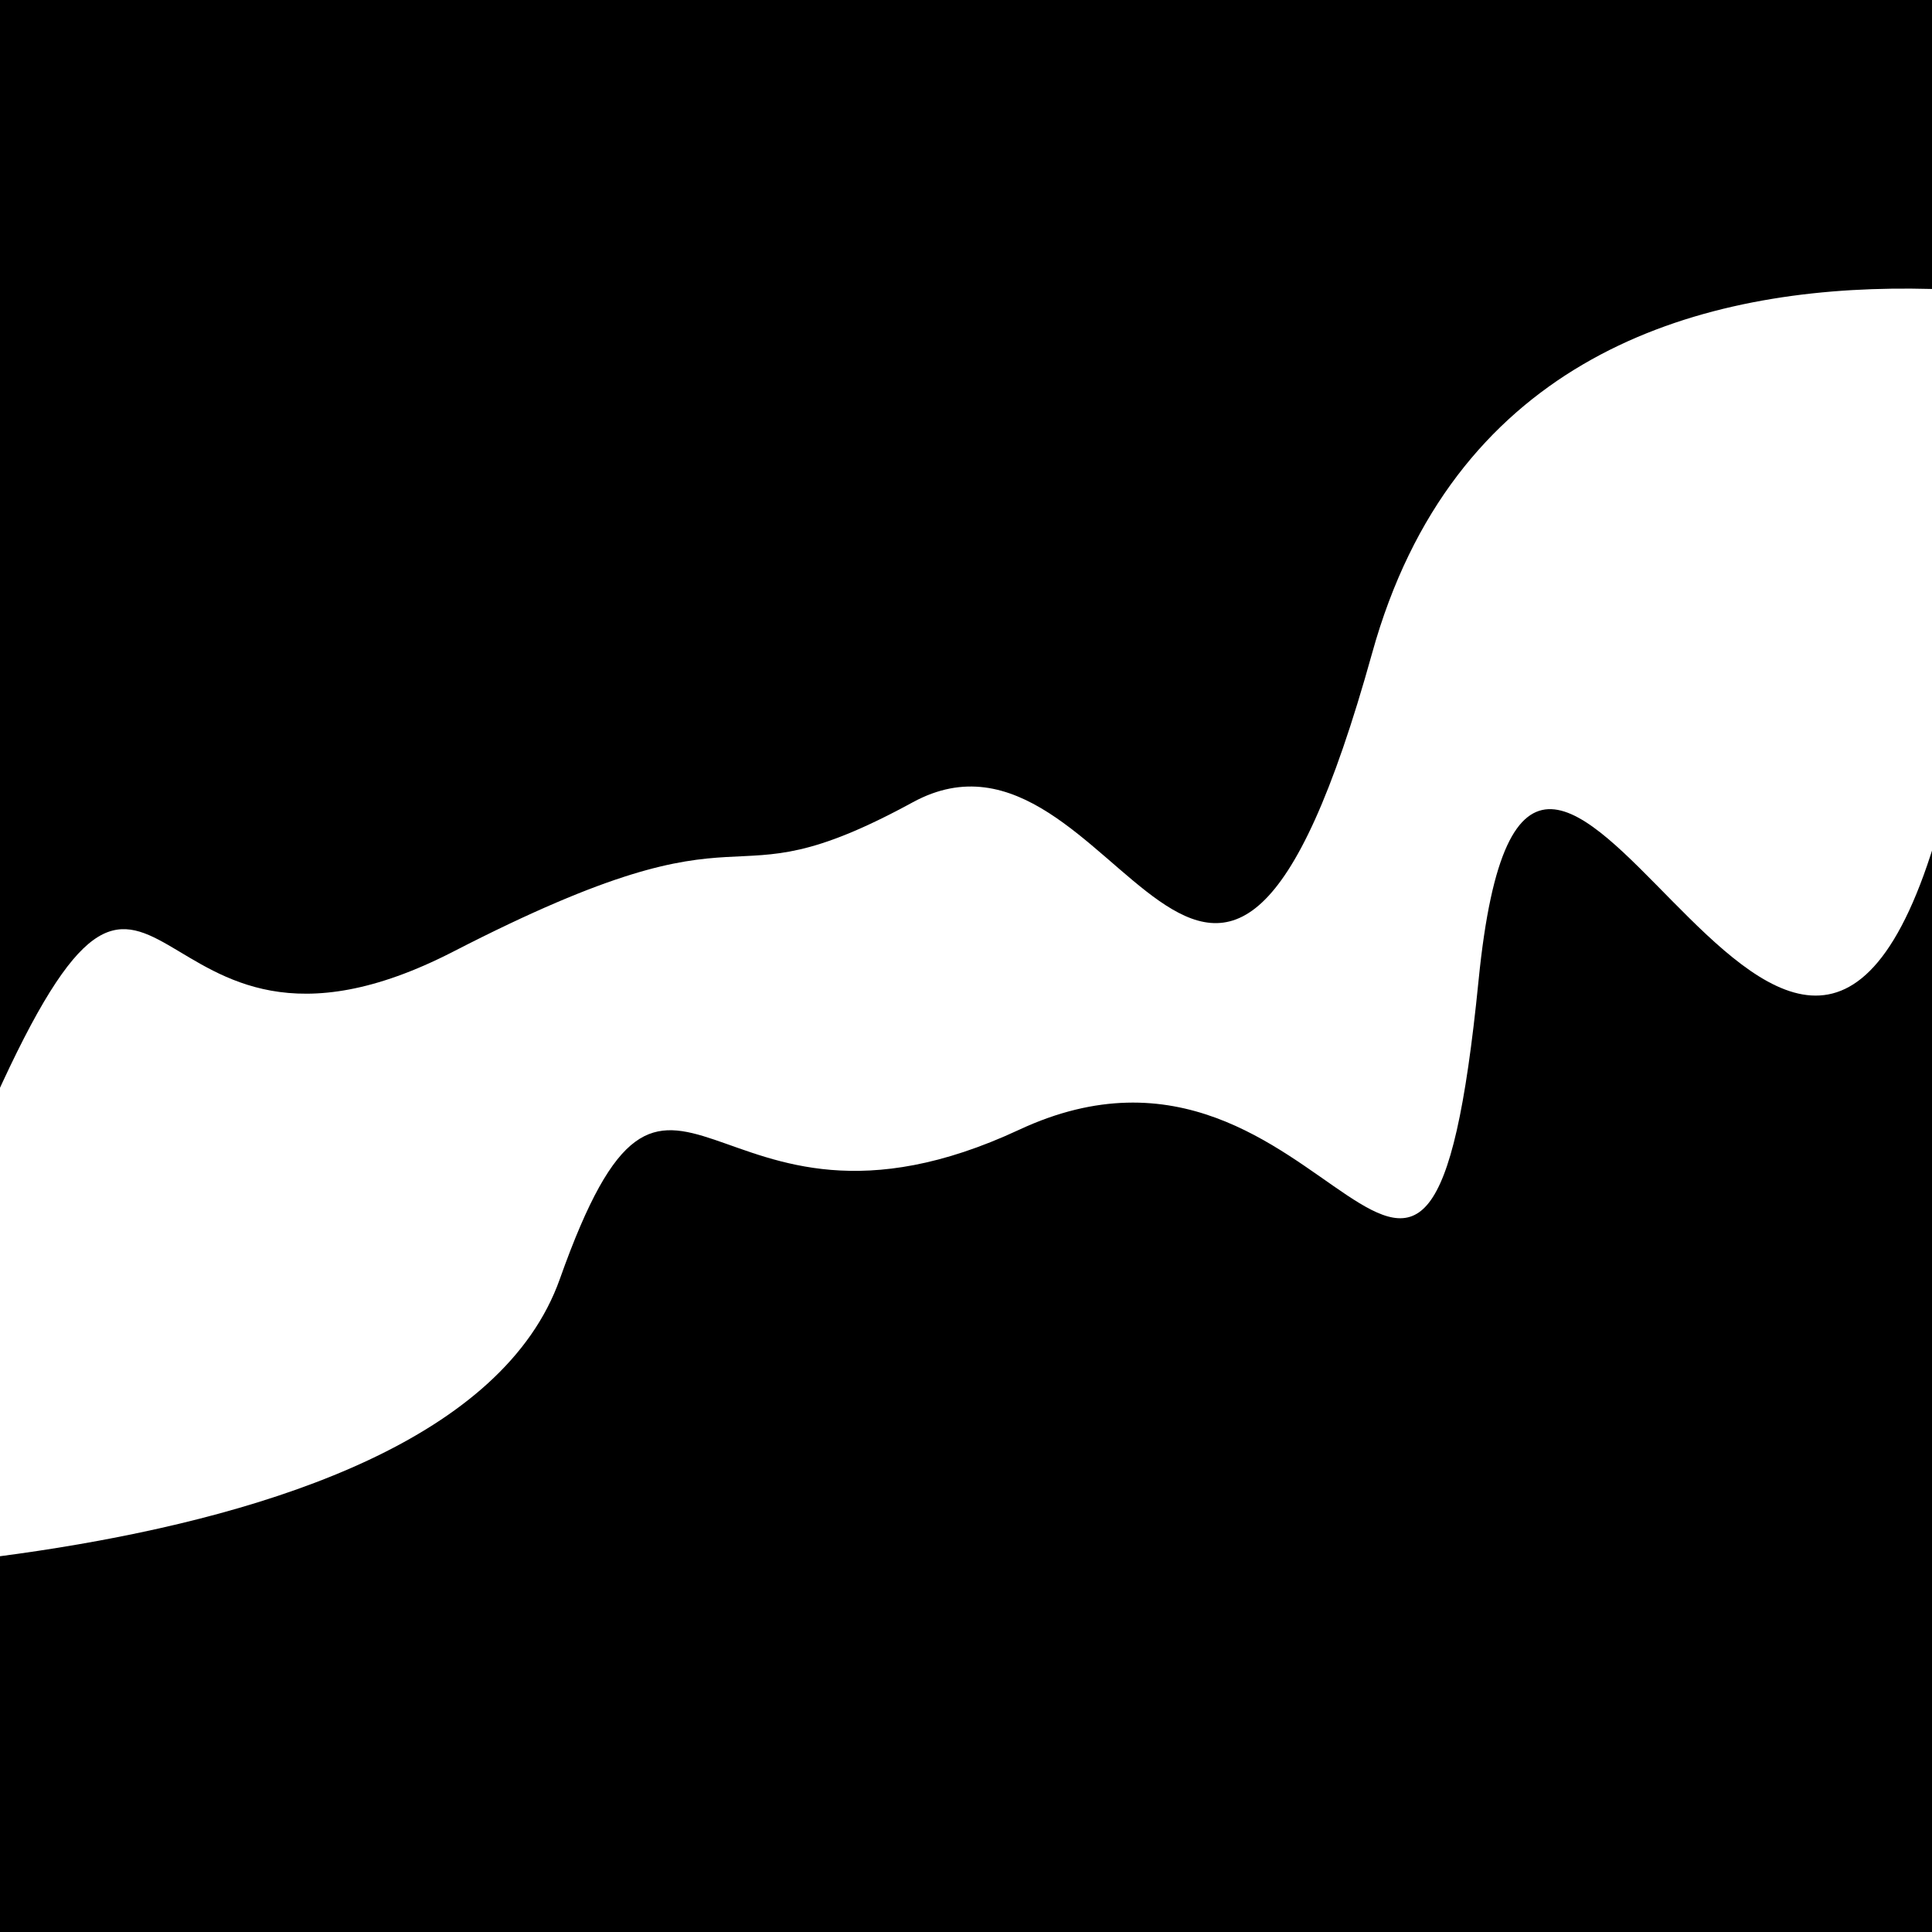
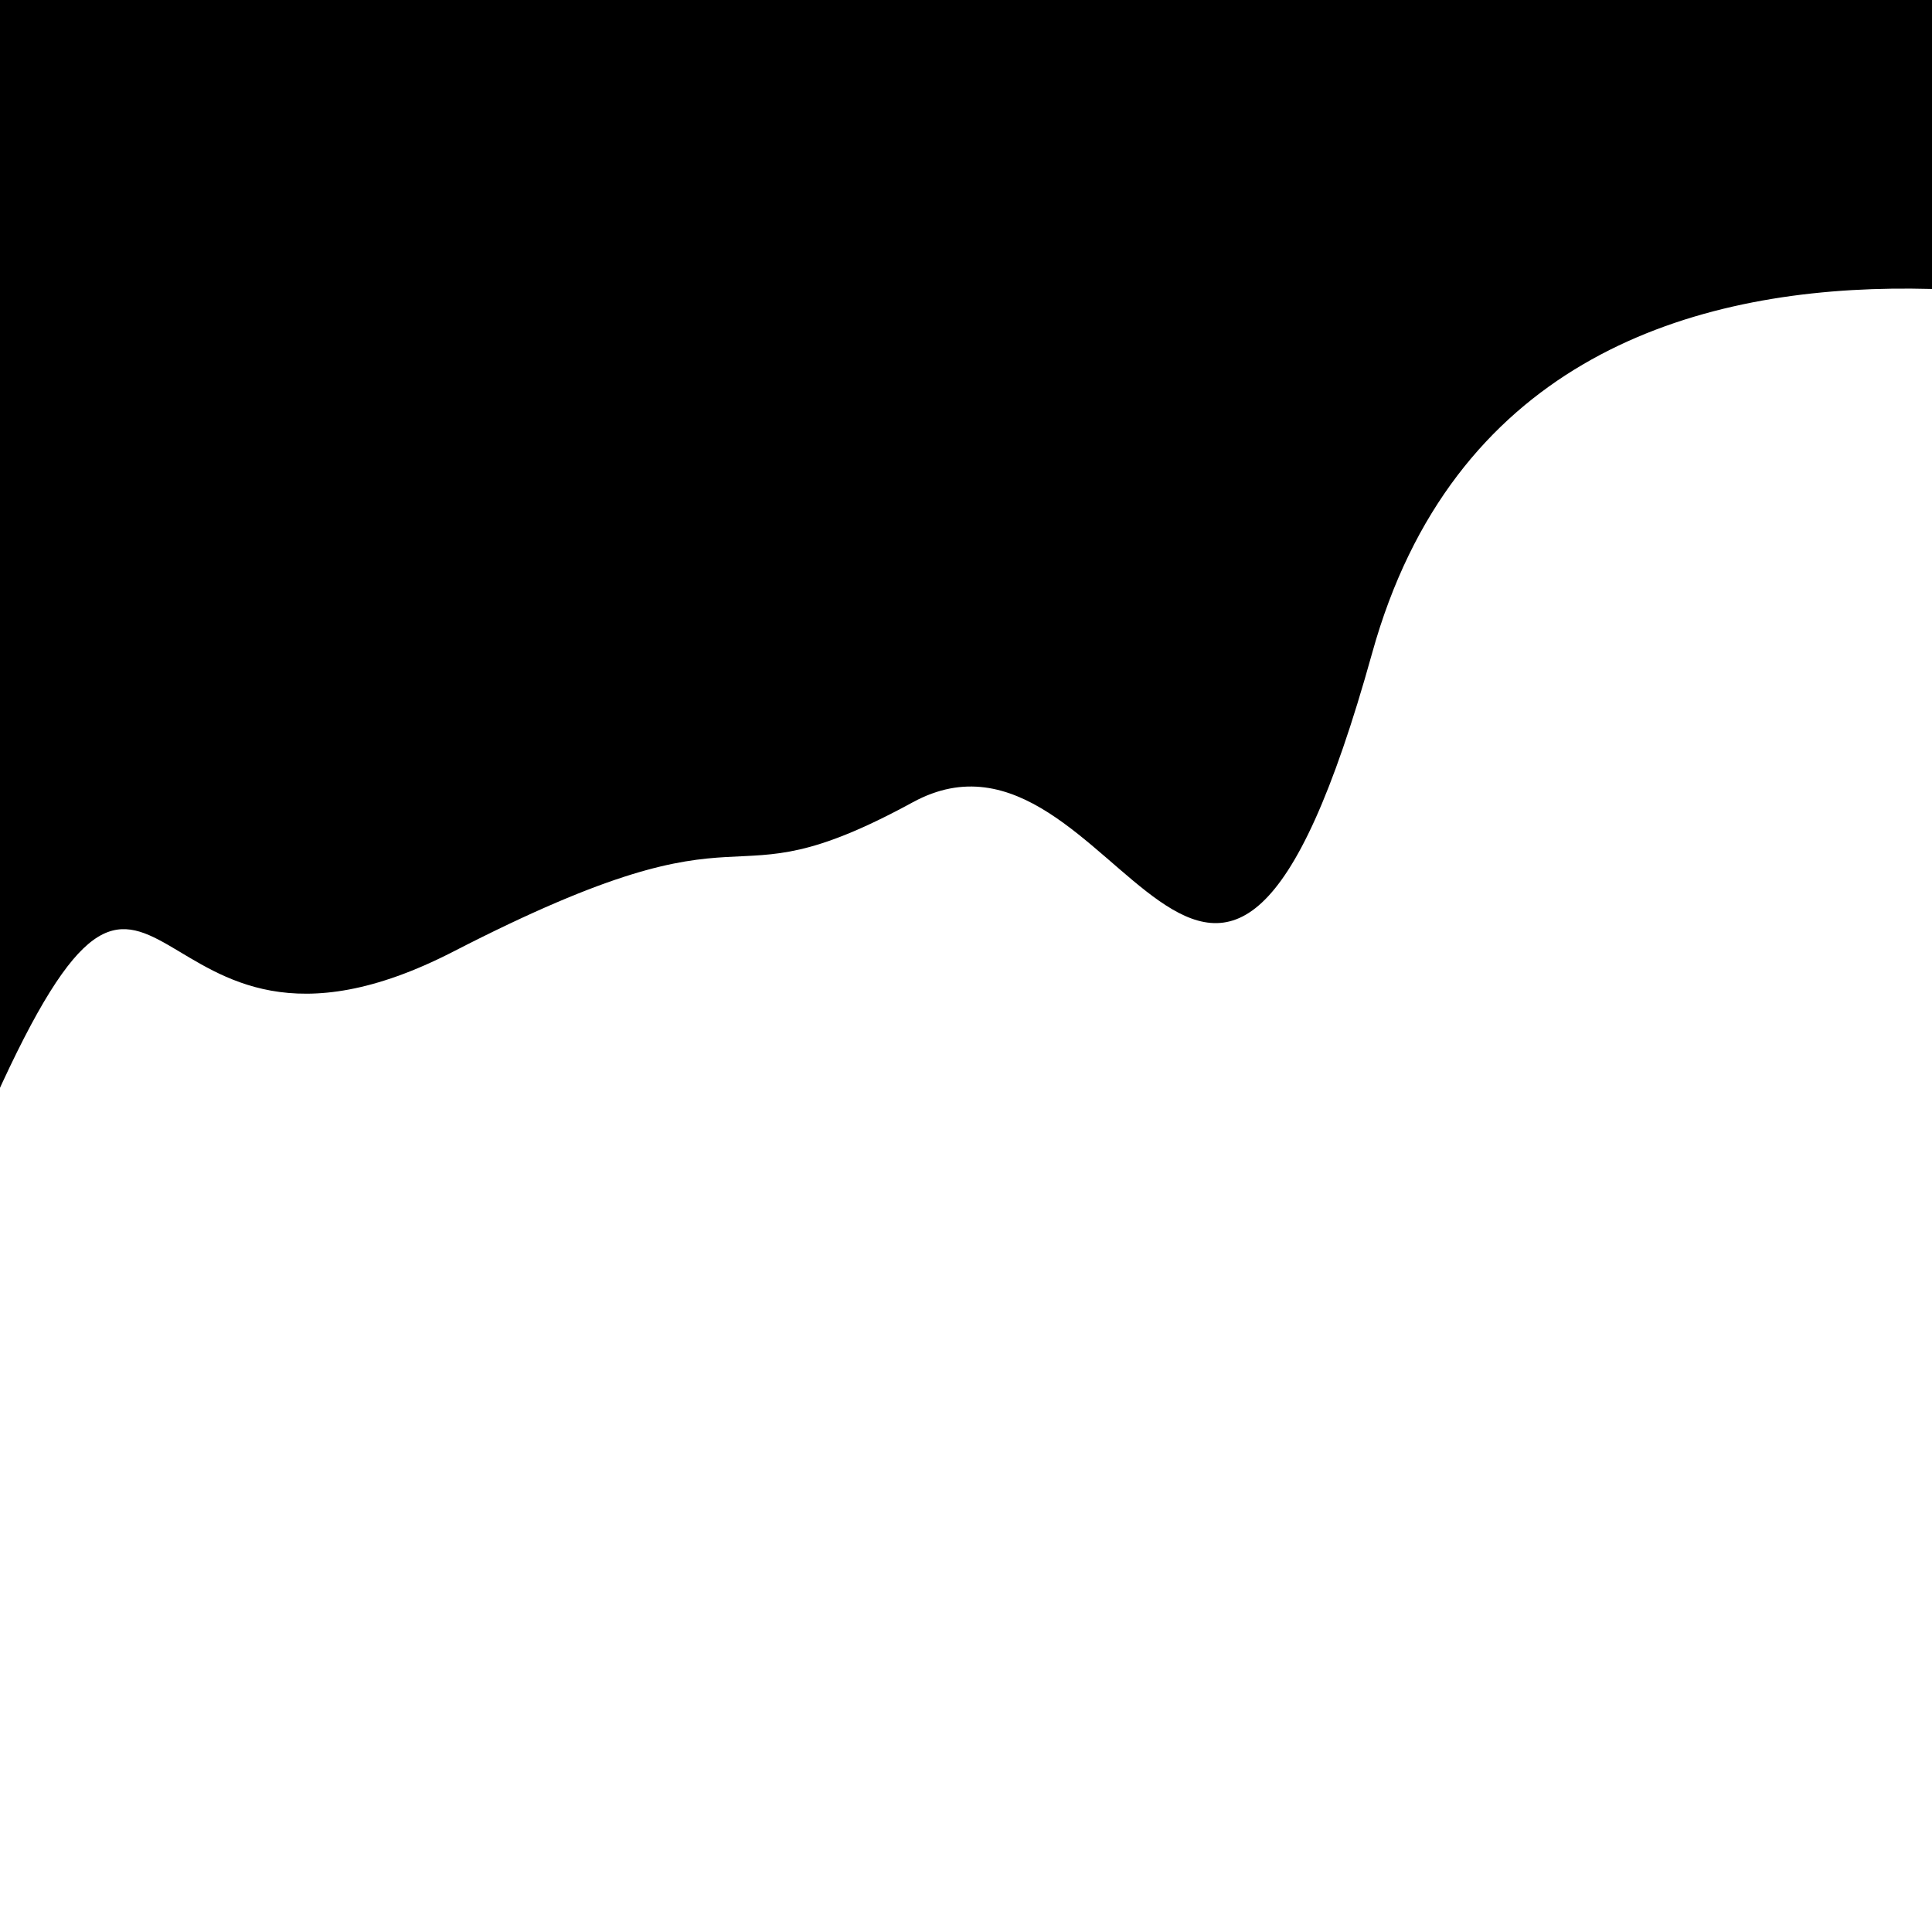
<svg xmlns="http://www.w3.org/2000/svg" viewBox="0 0 1000 1000" height="1000" width="1000">
  <rect x="0" y="0" width="1000" height="1000" fill="#ffffff" />
  <g transform="rotate(162 500.0 500.0)">
    <path d="M -250.0 589.11 S   79.81  845.93  250.00  589.11  381.66  611.24  500.00  589.11  566.51  618.91  750.00  589.11  854.69  748.98 1000.00  589.11 h 110 V 2000 H -250.0 Z" fill="hsl(1.4, 20%, 28.765%)" />
  </g>
  <g transform="rotate(342 500.0 500.0)">
-     <path d="M -250.0 589.11 S  143.38  727.90  250.00  589.11  322.31  610.92  500.00  589.11  641.35  836.74  750.00  589.11  846.28  815.26 1000.00  589.11 h 110 V 2000 H -250.0 Z" fill="hsl(61.4, 20%, 43.765%)" />
-   </g>
+     </g>
</svg>